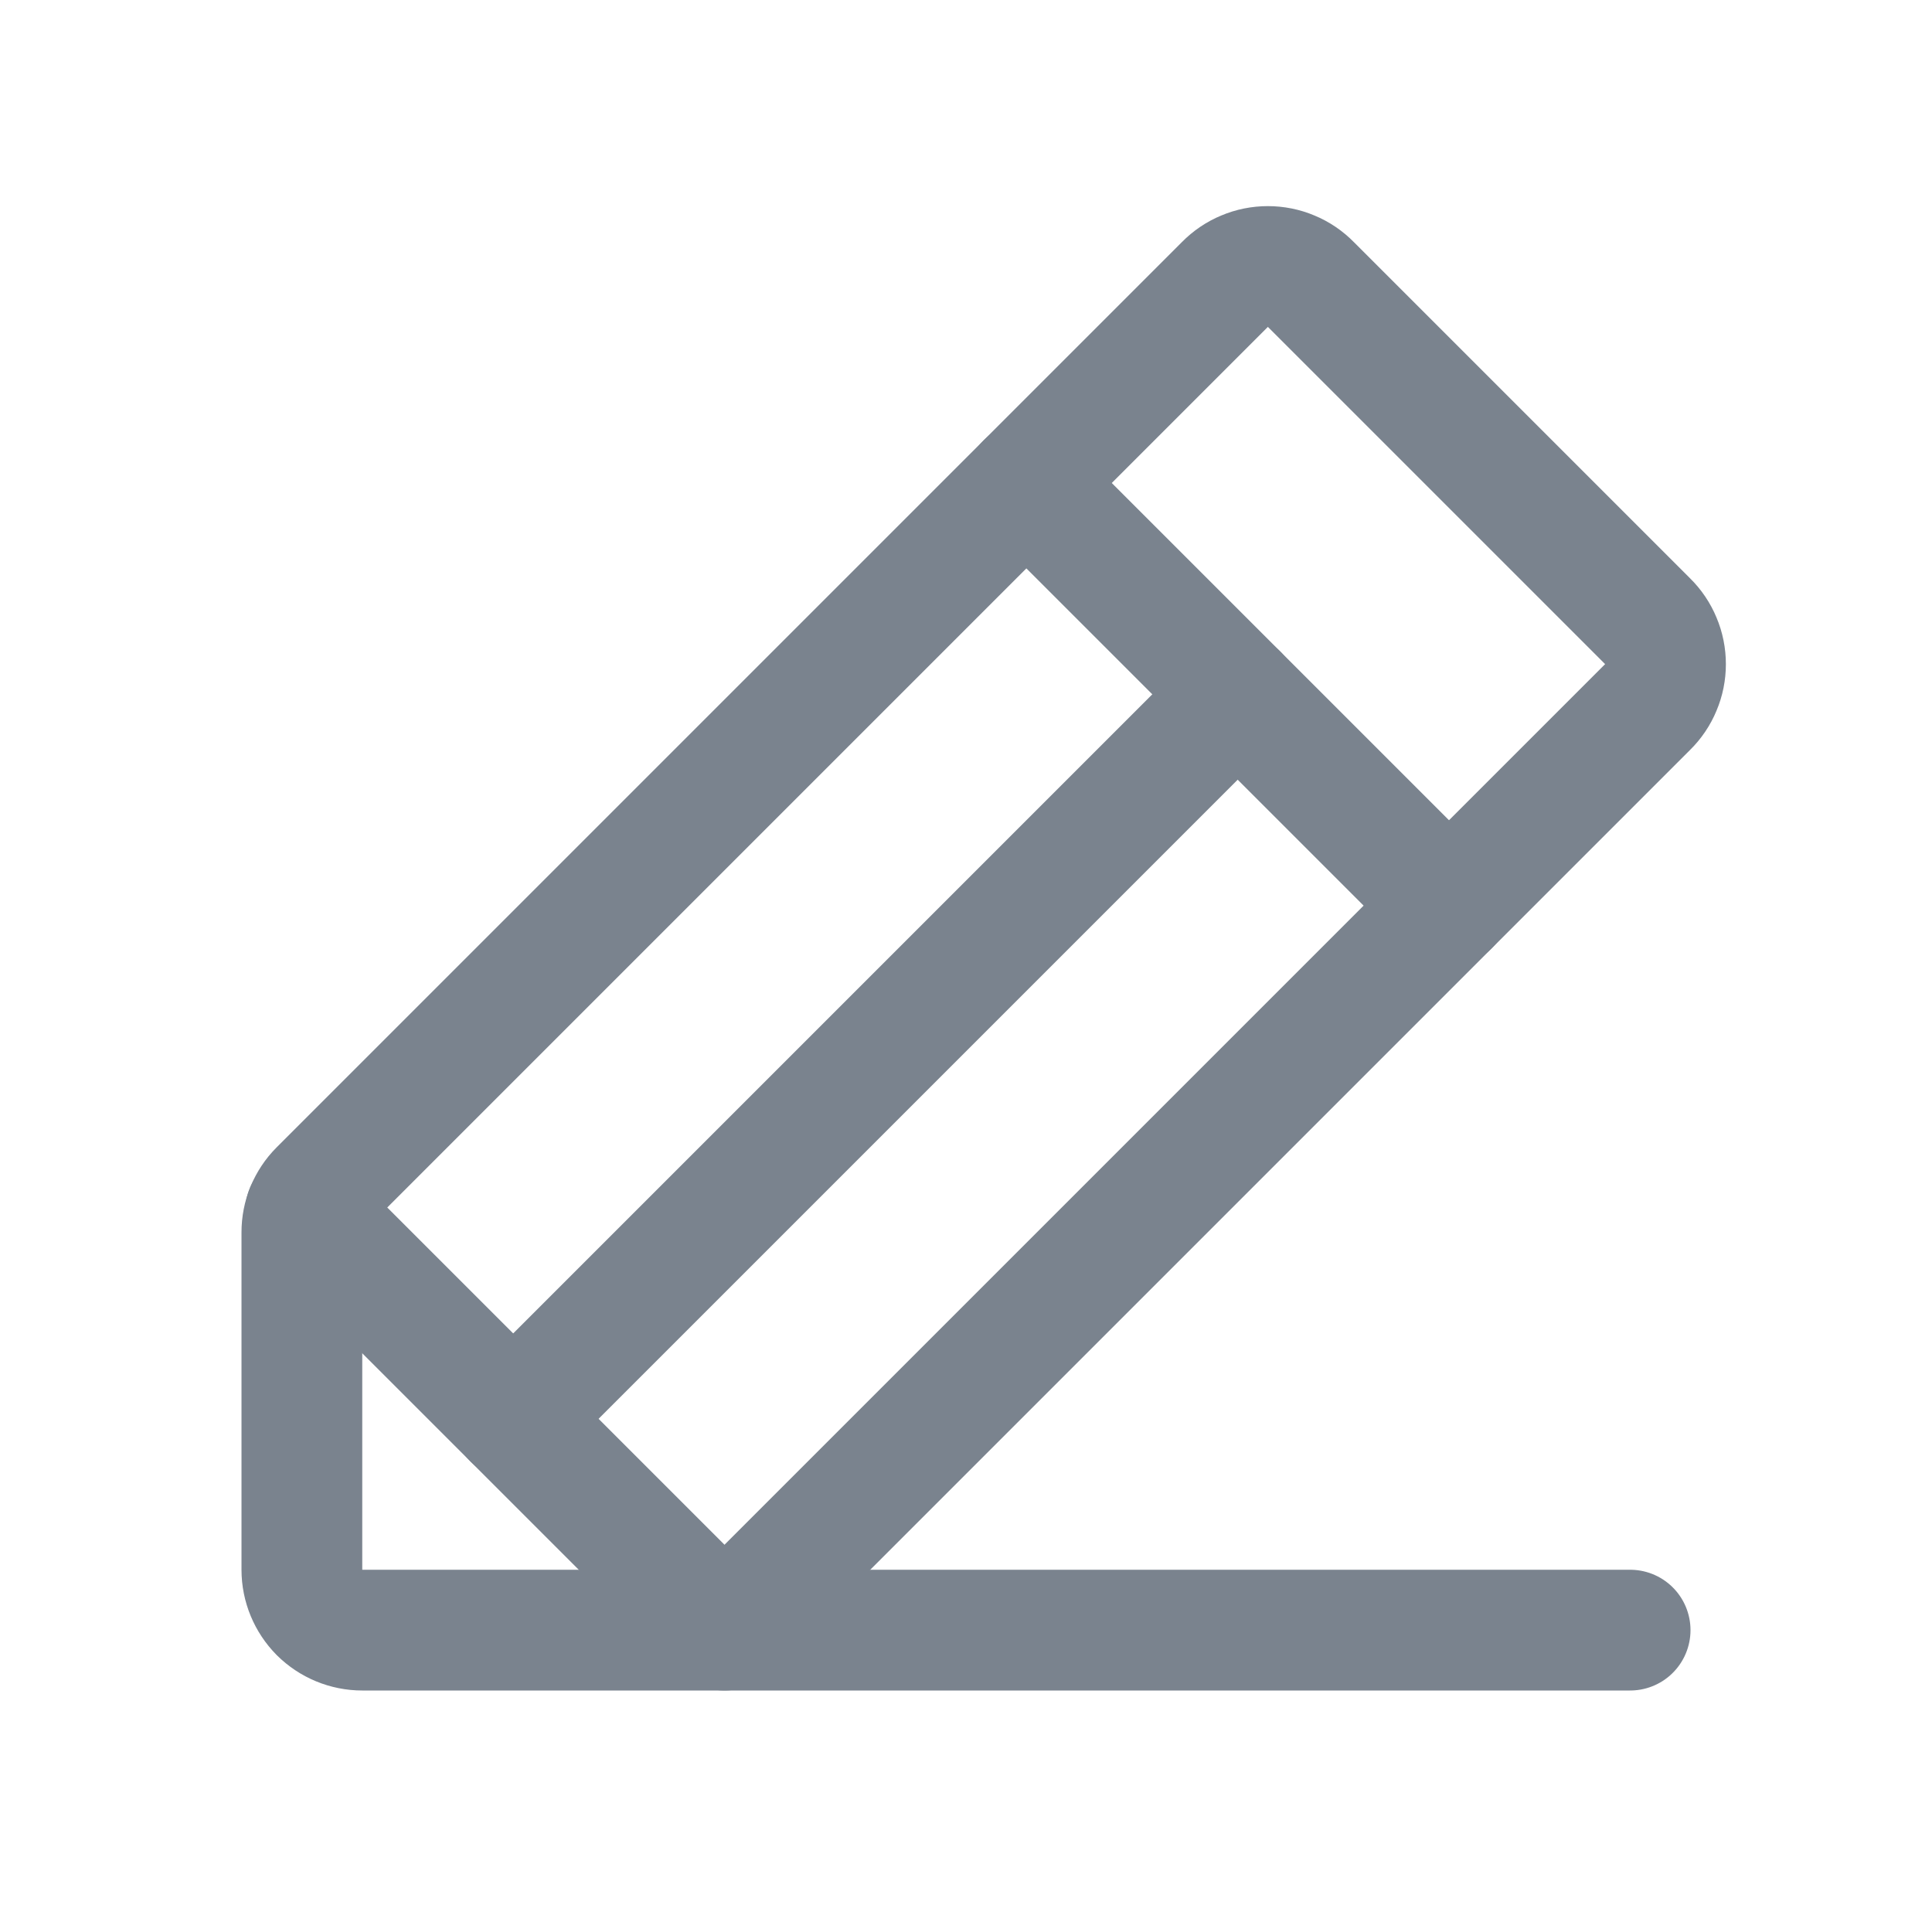
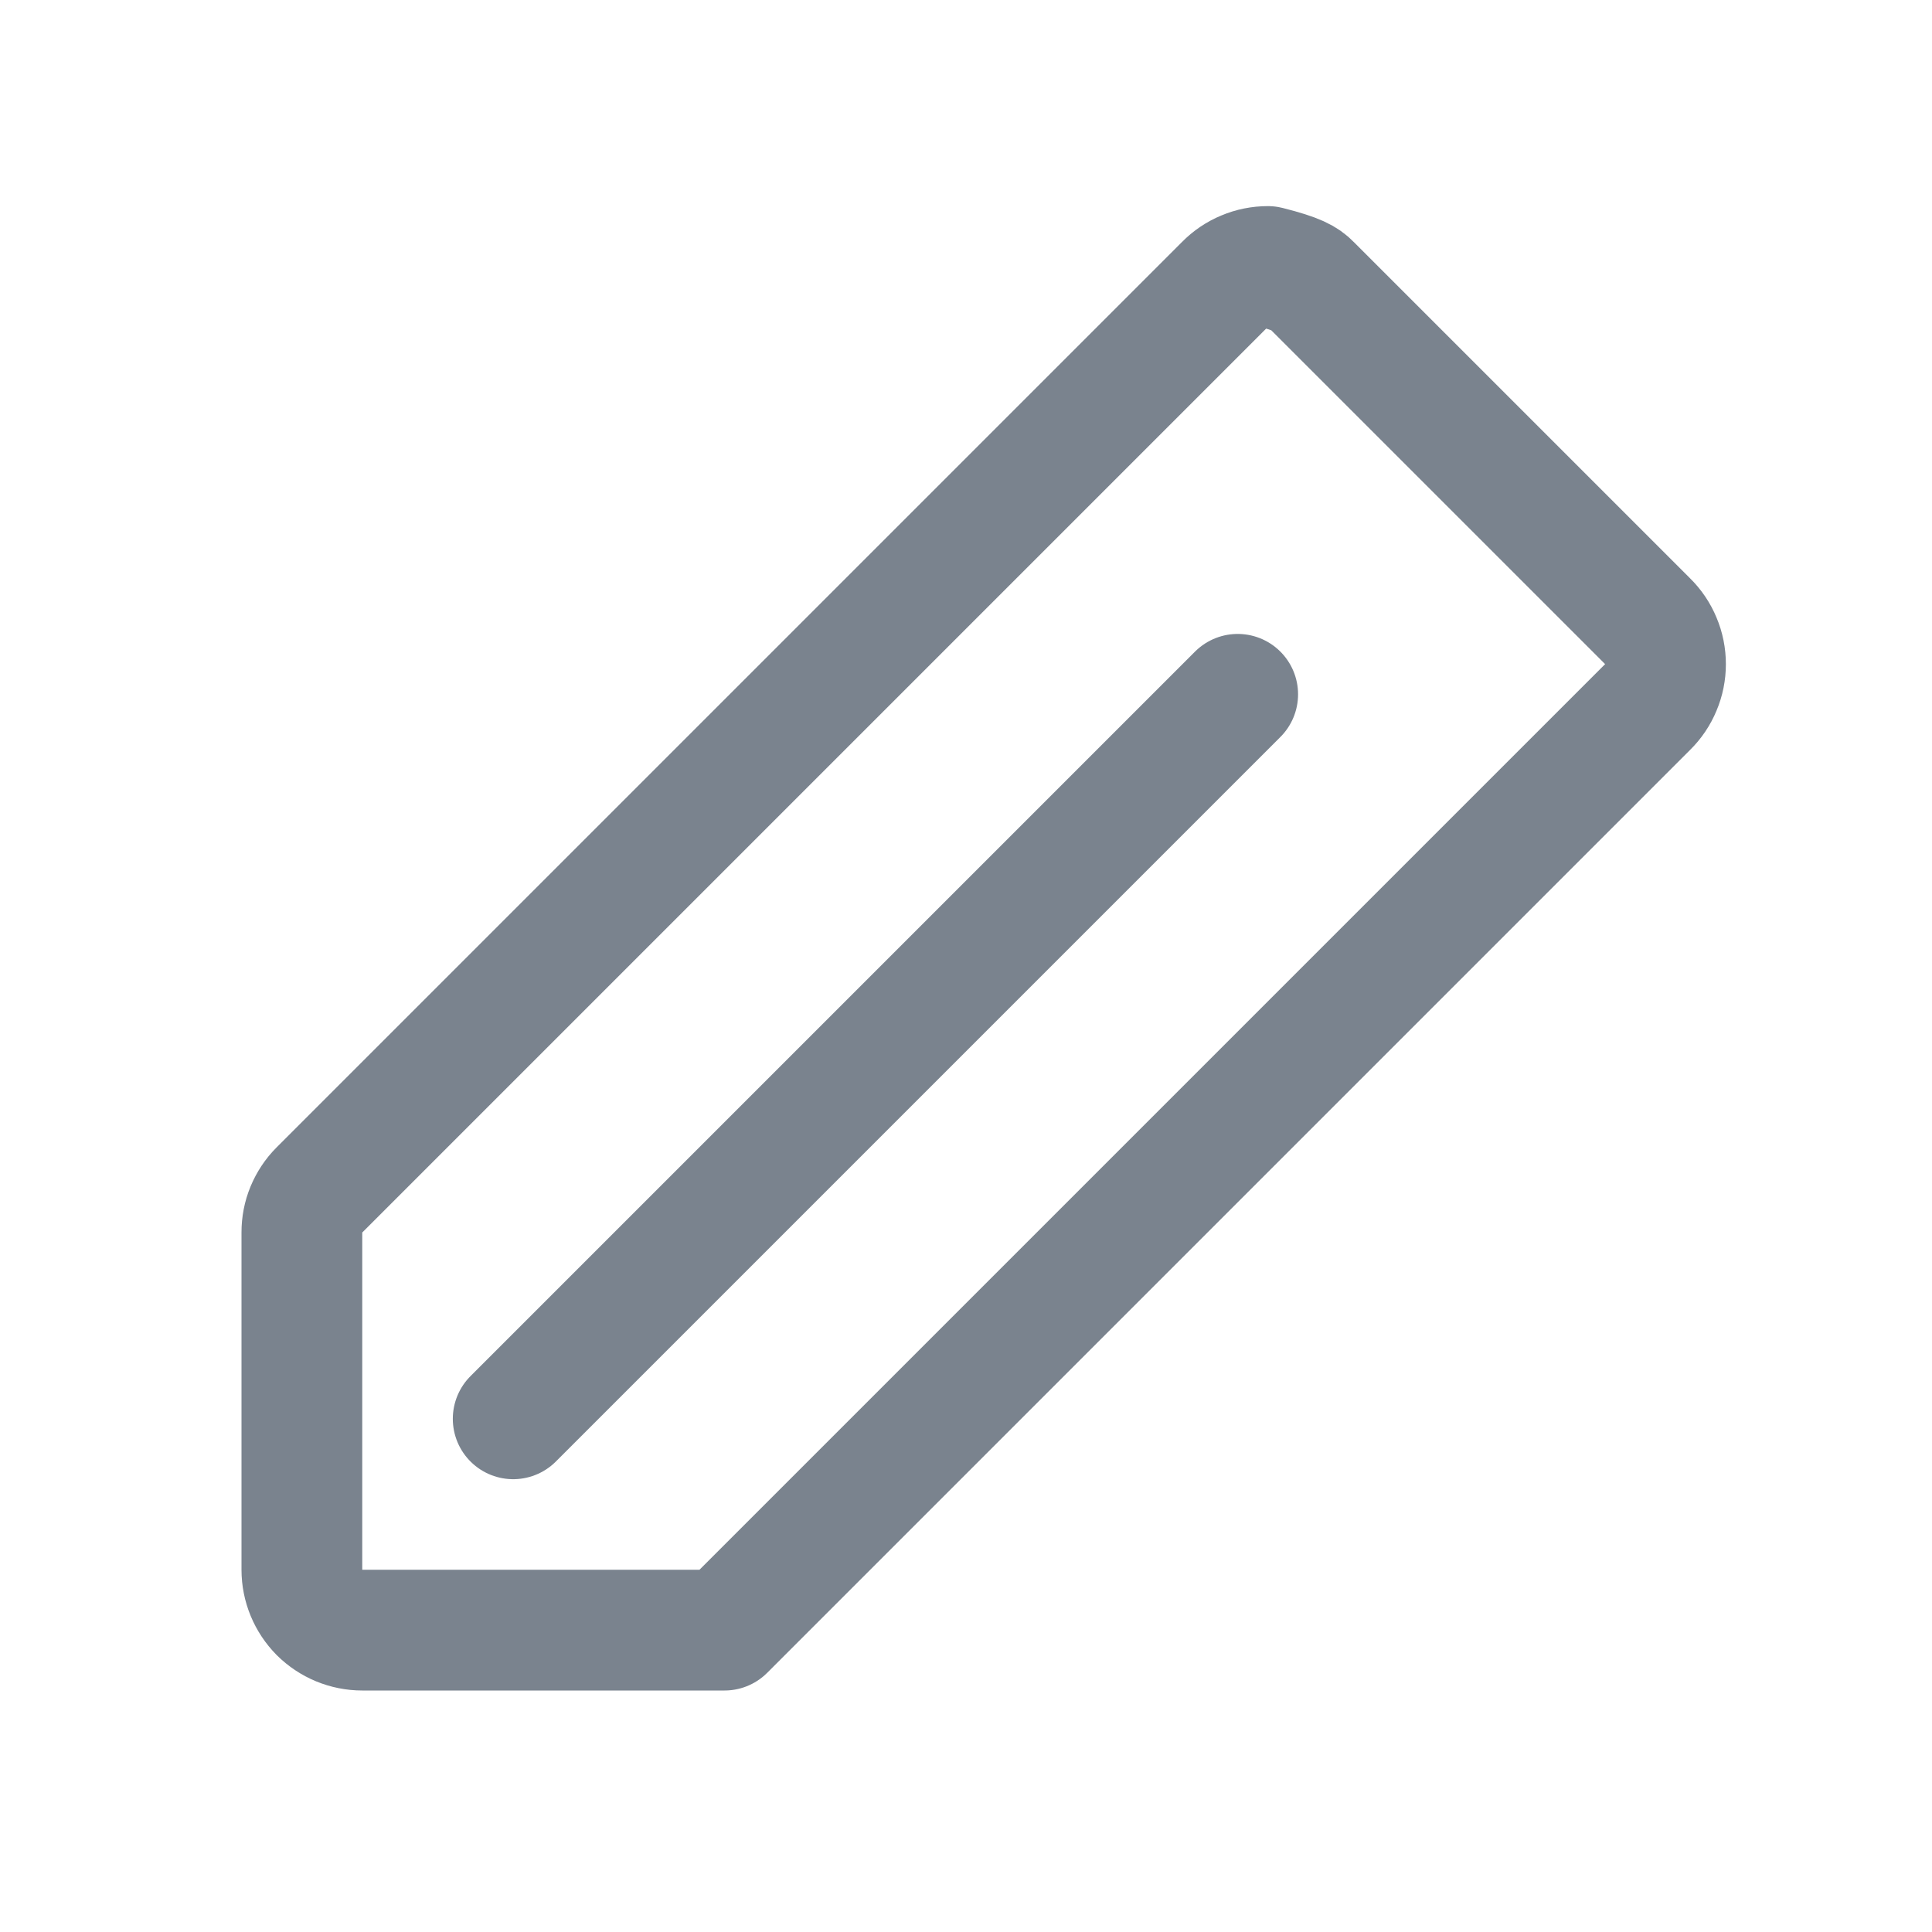
<svg xmlns="http://www.w3.org/2000/svg" width="16" height="16" viewBox="0 0 16 16" fill="none">
-   <path d="M6 13.5H3C2.867 13.5 2.74 13.447 2.646 13.354C2.553 13.26 2.5 13.133 2.5 13V10.206C2.5 10.141 2.512 10.077 2.537 10.017C2.562 9.957 2.598 9.902 2.644 9.856L10.144 2.356C10.19 2.309 10.246 2.271 10.307 2.246C10.368 2.22 10.434 2.207 10.5 2.207C10.566 2.207 10.632 2.22 10.693 2.246C10.754 2.271 10.81 2.309 10.856 2.356L13.644 5.144C13.691 5.19 13.729 5.246 13.754 5.307C13.78 5.368 13.793 5.434 13.793 5.5C13.793 5.566 13.78 5.632 13.754 5.693C13.729 5.754 13.691 5.81 13.644 5.856L6 13.5Z" stroke="#7A838E" stroke-linecap="round" stroke-linejoin="round" />
-   <path d="M8.5 4L12 7.5" stroke="#7A838E" stroke-linecap="round" stroke-linejoin="round" />
-   <path d="M13.5 13.5H6L2.531 10.031" stroke="#7A838E" stroke-linecap="round" stroke-linejoin="round" />
+   <path d="M6 13.5H3C2.867 13.5 2.74 13.447 2.646 13.354C2.553 13.26 2.5 13.133 2.5 13V10.206C2.5 10.141 2.512 10.077 2.537 10.017C2.562 9.957 2.598 9.902 2.644 9.856L10.144 2.356C10.19 2.309 10.246 2.271 10.307 2.246C10.368 2.22 10.434 2.207 10.5 2.207C10.754 2.271 10.81 2.309 10.856 2.356L13.644 5.144C13.691 5.19 13.729 5.246 13.754 5.307C13.78 5.368 13.793 5.434 13.793 5.5C13.793 5.566 13.78 5.632 13.754 5.693C13.729 5.754 13.691 5.81 13.644 5.856L6 13.5Z" stroke="#7A838E" stroke-linecap="round" stroke-linejoin="round" />
  <path d="M10.25 5.75L4.25 11.75" stroke="#7A838E" stroke-linecap="round" stroke-linejoin="round" />
</svg>